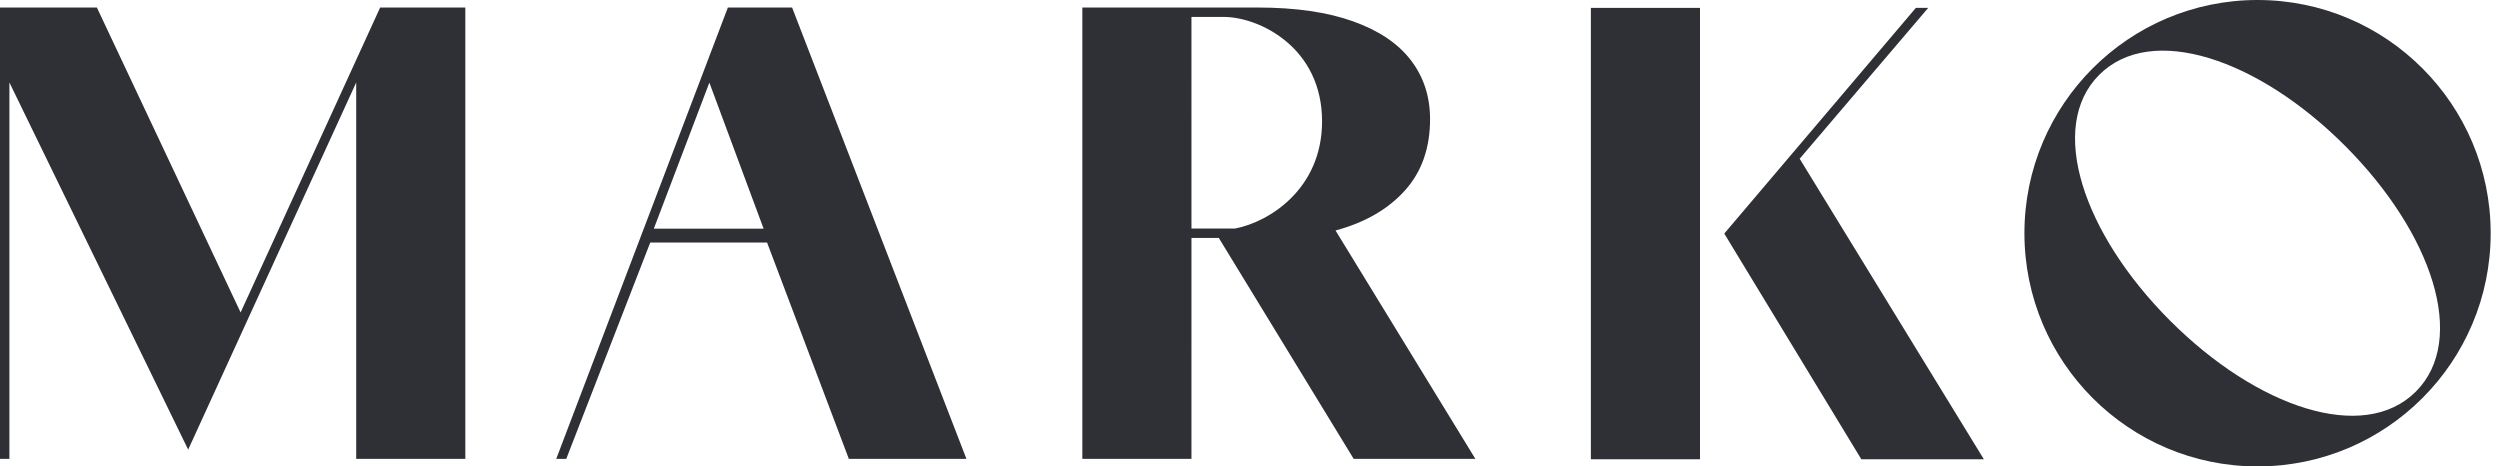
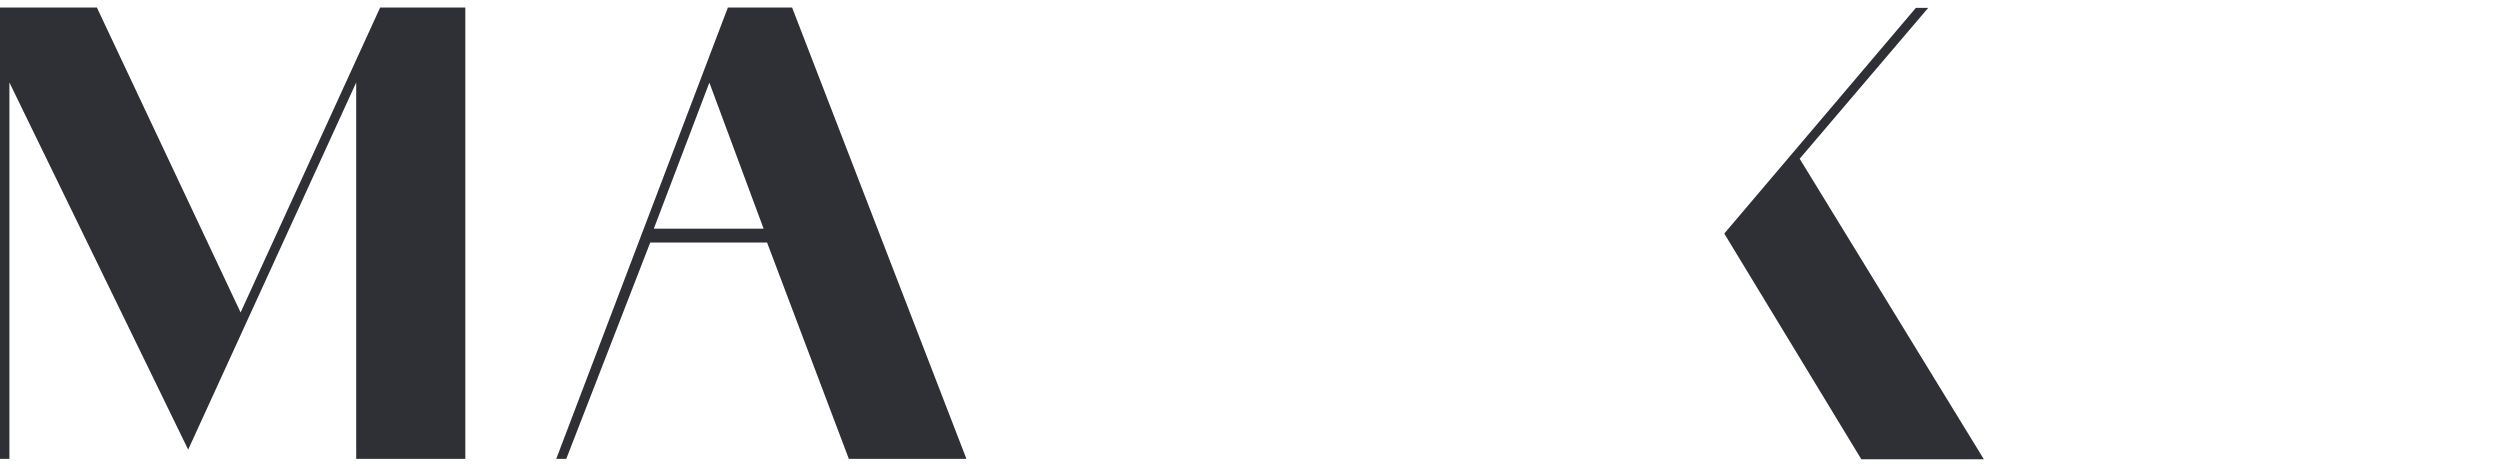
<svg xmlns="http://www.w3.org/2000/svg" width="268" height="50" viewBox="0 0 268 50" fill="none">
-   <path d="M242.009 0C228.207 0 217.018 11.193 217.018 25C217.018 38.807 228.207 50 242.009 50C255.811 50 267 38.807 267 25C267 11.193 255.811 0 242.009 0ZM258.981 41.978C253.396 47.565 241.964 43.709 232.635 34.377C223.306 25.045 219.451 13.609 225.036 8.022C230.621 2.435 242.054 6.291 251.382 15.623C260.711 24.955 264.566 36.391 258.981 41.978Z" fill="#2E3035" />
  <path d="M40.753 0.806L25.793 33.496L10.386 0.806H0V49.194H1.008L1.008 8.843L20.172 48.2L38.185 8.843V49.194H49.883V0.806H40.753Z" fill="#2E3035" />
  <path d="M84.913 0.806H78.028L59.628 49.194H60.703L69.706 26H82.23L90.997 49.194H103.602L84.913 0.806ZM70.09 24.513L76.044 8.856L81.858 24.512L70.09 24.513Z" fill="#2E3035" />
-   <path d="M145.118 49.194H158.162L143.168 24.707C143.19 24.702 143.202 24.7 143.202 24.7C146.33 23.852 148.795 22.429 150.599 20.429C152.402 18.431 153.303 15.877 153.303 12.769C153.303 10.357 152.619 8.255 151.25 6.461C149.882 4.669 147.818 3.279 145.059 2.29C142.301 1.301 138.879 0.806 134.795 0.806H116.026V49.194H127.724L127.725 25.504H130.654L145.118 49.194ZM131.186 1.815C134.951 1.815 141.748 5.055 141.725 13.045C141.703 20.279 136.037 23.801 132.41 24.496H127.725L127.735 1.815H131.186ZM127.735 1.815L127.725 24.496L127.724 1.815H127.735Z" fill="#2E3035" />
  <path d="M192.925 17.017L206.702 0.846H205.378L184.841 25.038L199.535 49.233H212.67L192.925 17.017Z" fill="#2E3035" />
-   <path d="M182.239 0.846H170.542V49.233H182.239V0.846Z" fill="#2E3035" />
</svg>